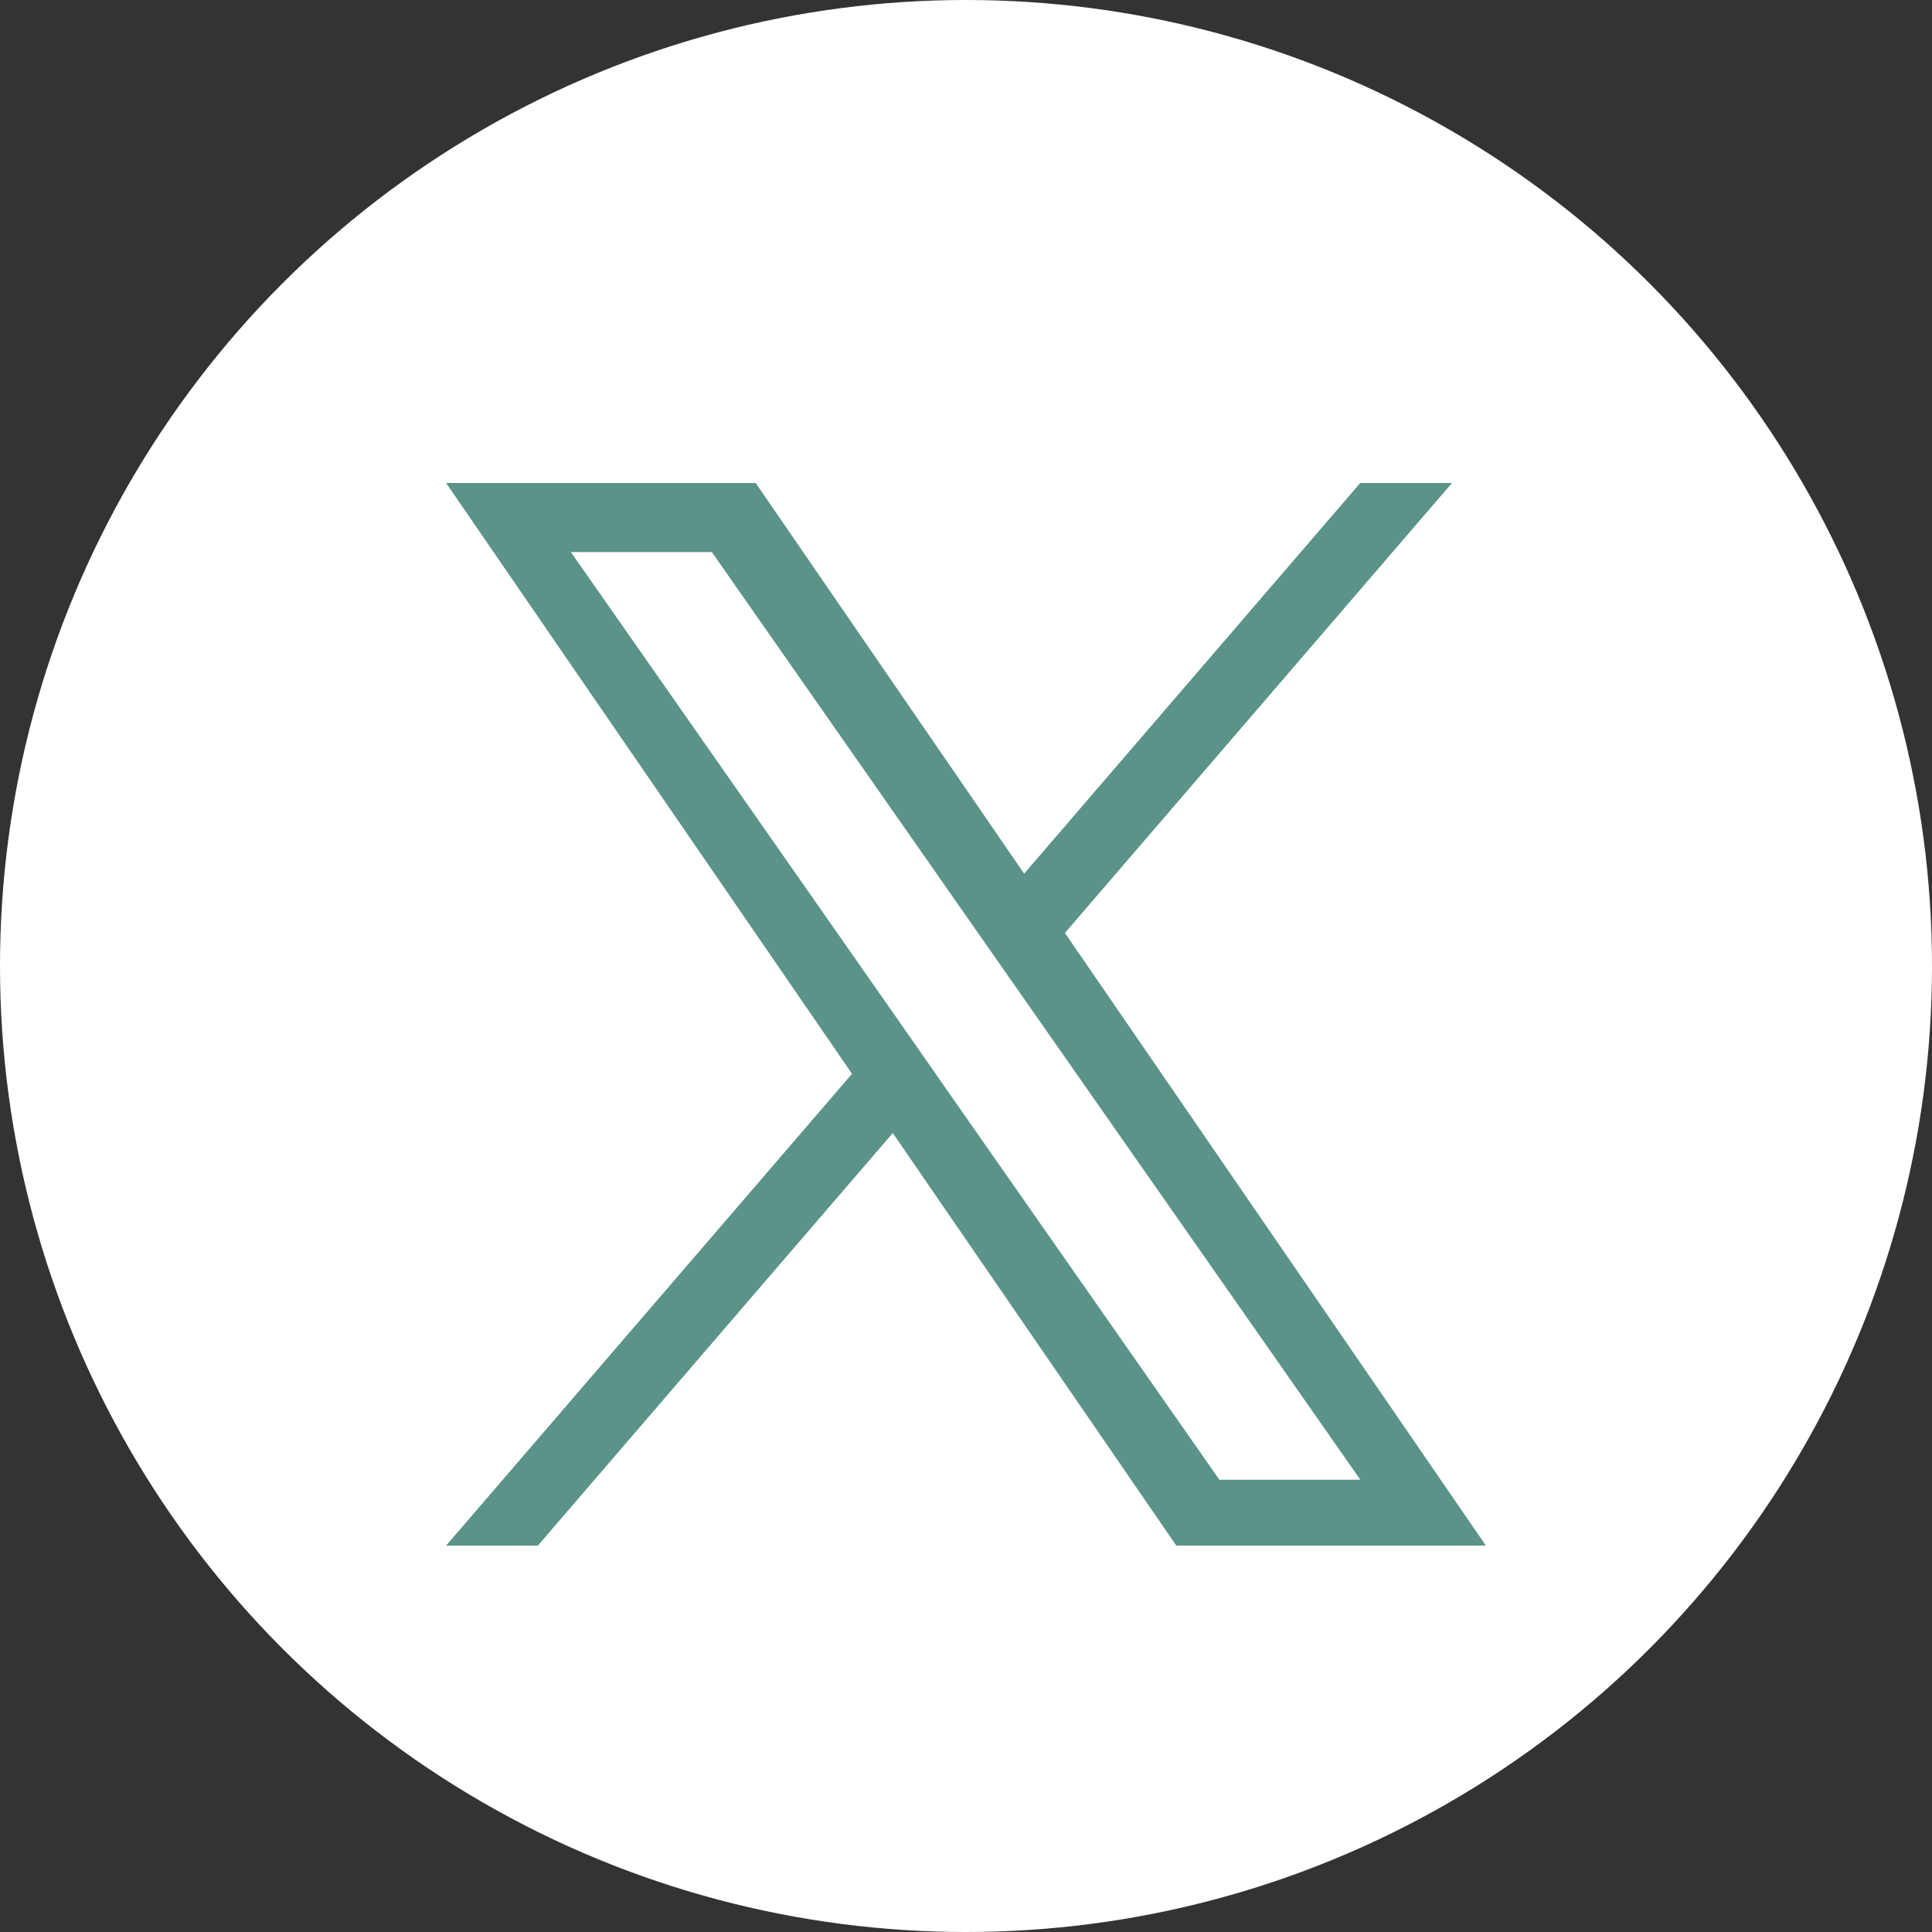
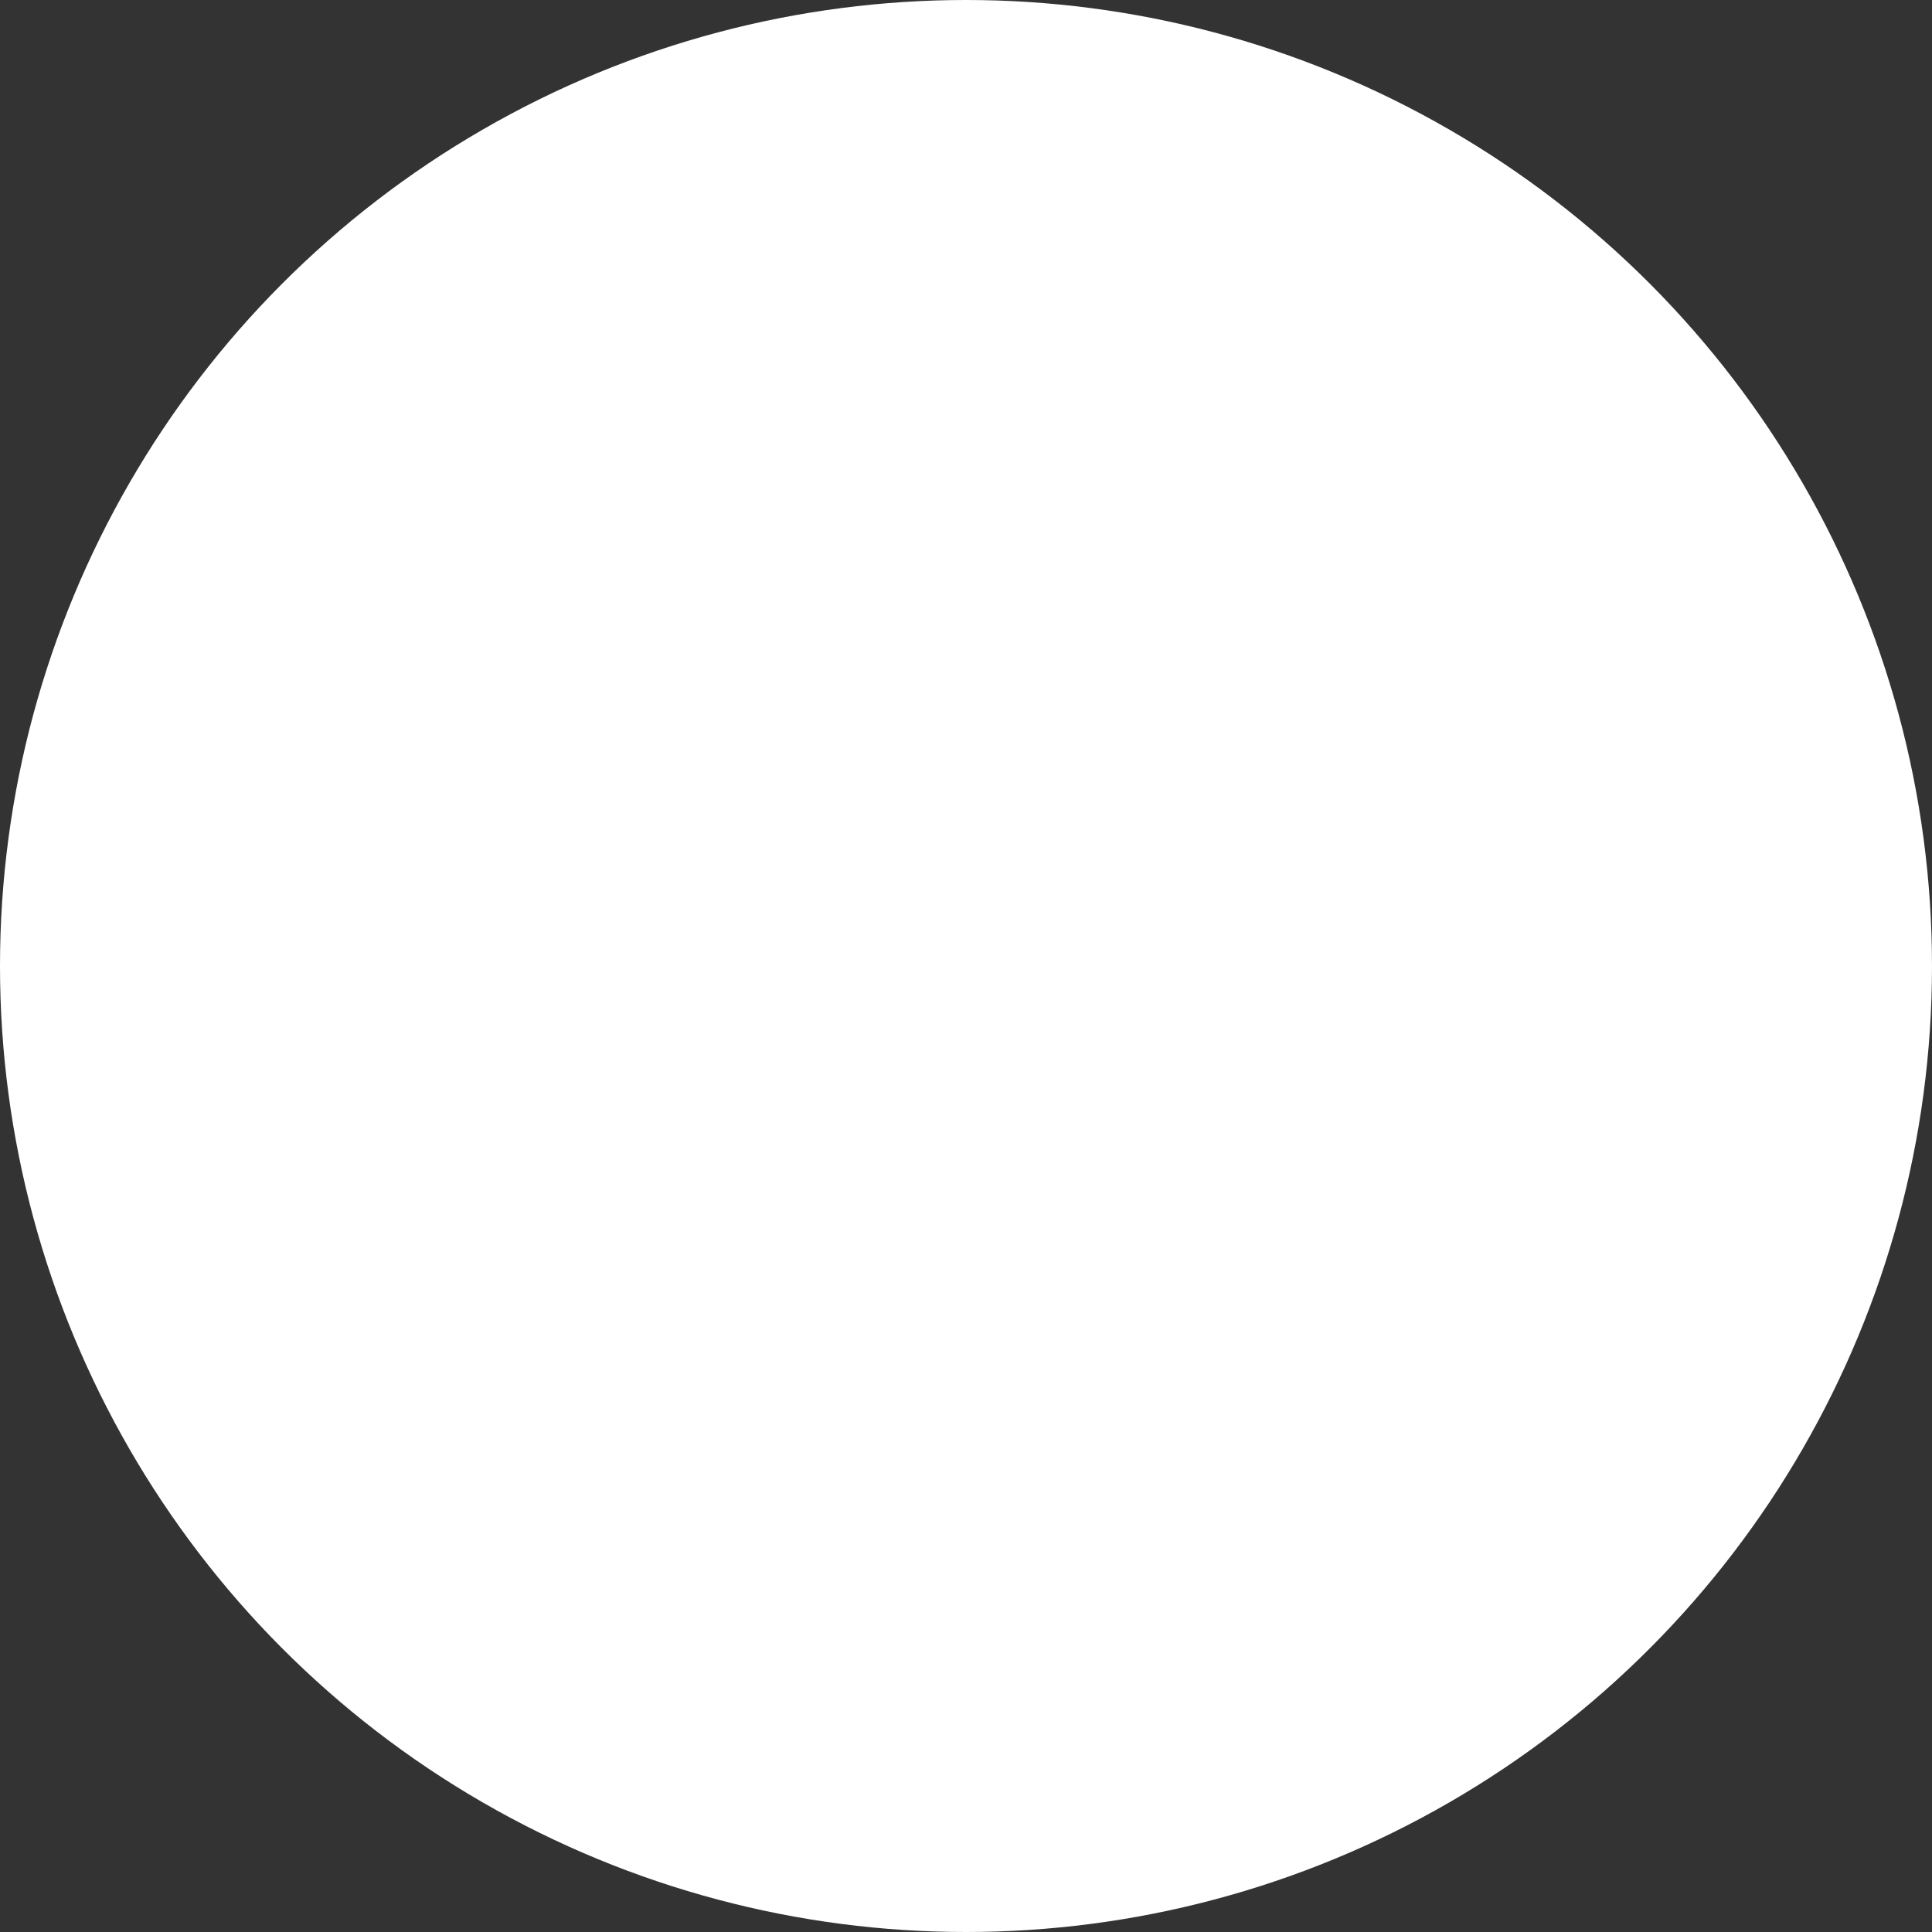
<svg xmlns="http://www.w3.org/2000/svg" width="20" height="20" viewBox="0 0 20 20" fill="none">
  <rect x="0" y="0" width="20" height="20" fill="#333333" stroke="none" />
  <circle cx="10" cy="10" r="10" fill="white" />
-   <path d="M11.024 9.658L15.031 5H14.081L10.602 9.044L7.823 5H4.618L8.82 11.116L4.618 16H5.568L9.242 11.729L12.177 16H15.382L11.024 9.658H11.024ZM9.723 11.169L9.298 10.56L5.91 5.715H7.369L10.102 9.626L10.528 10.235L14.082 15.318H12.623L9.723 11.17V11.169Z" fill="#5B9389" />
</svg>